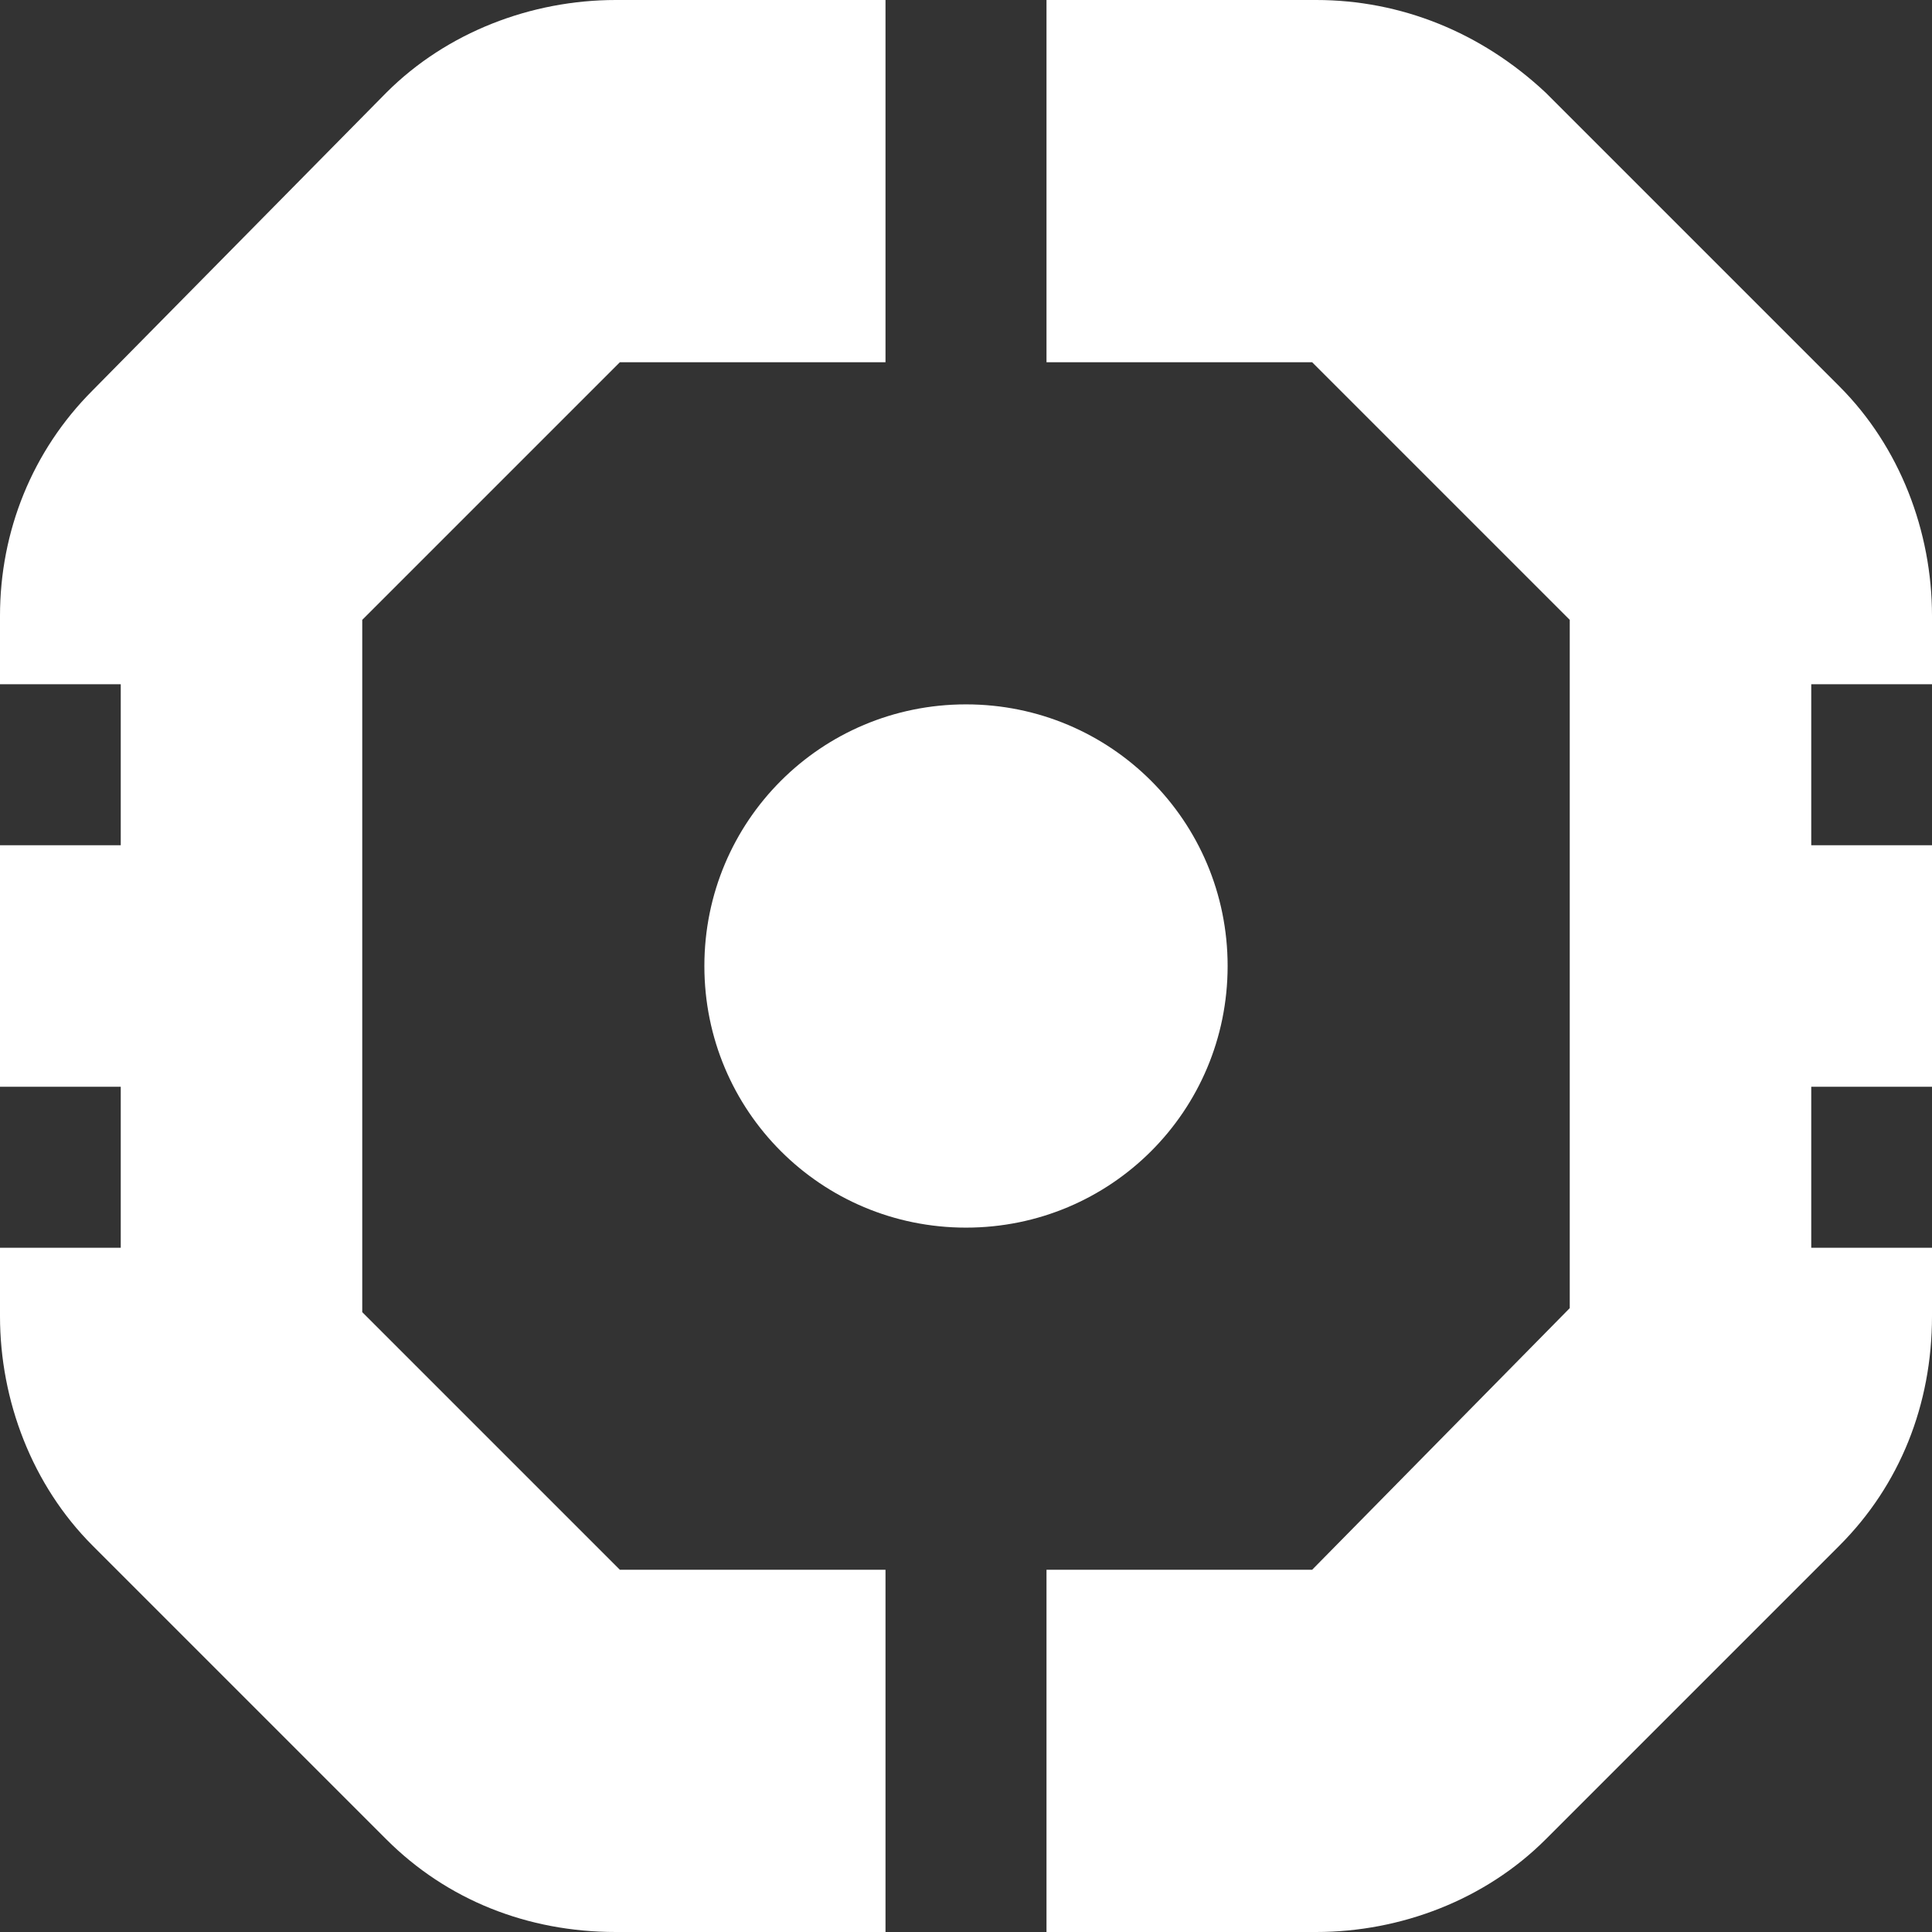
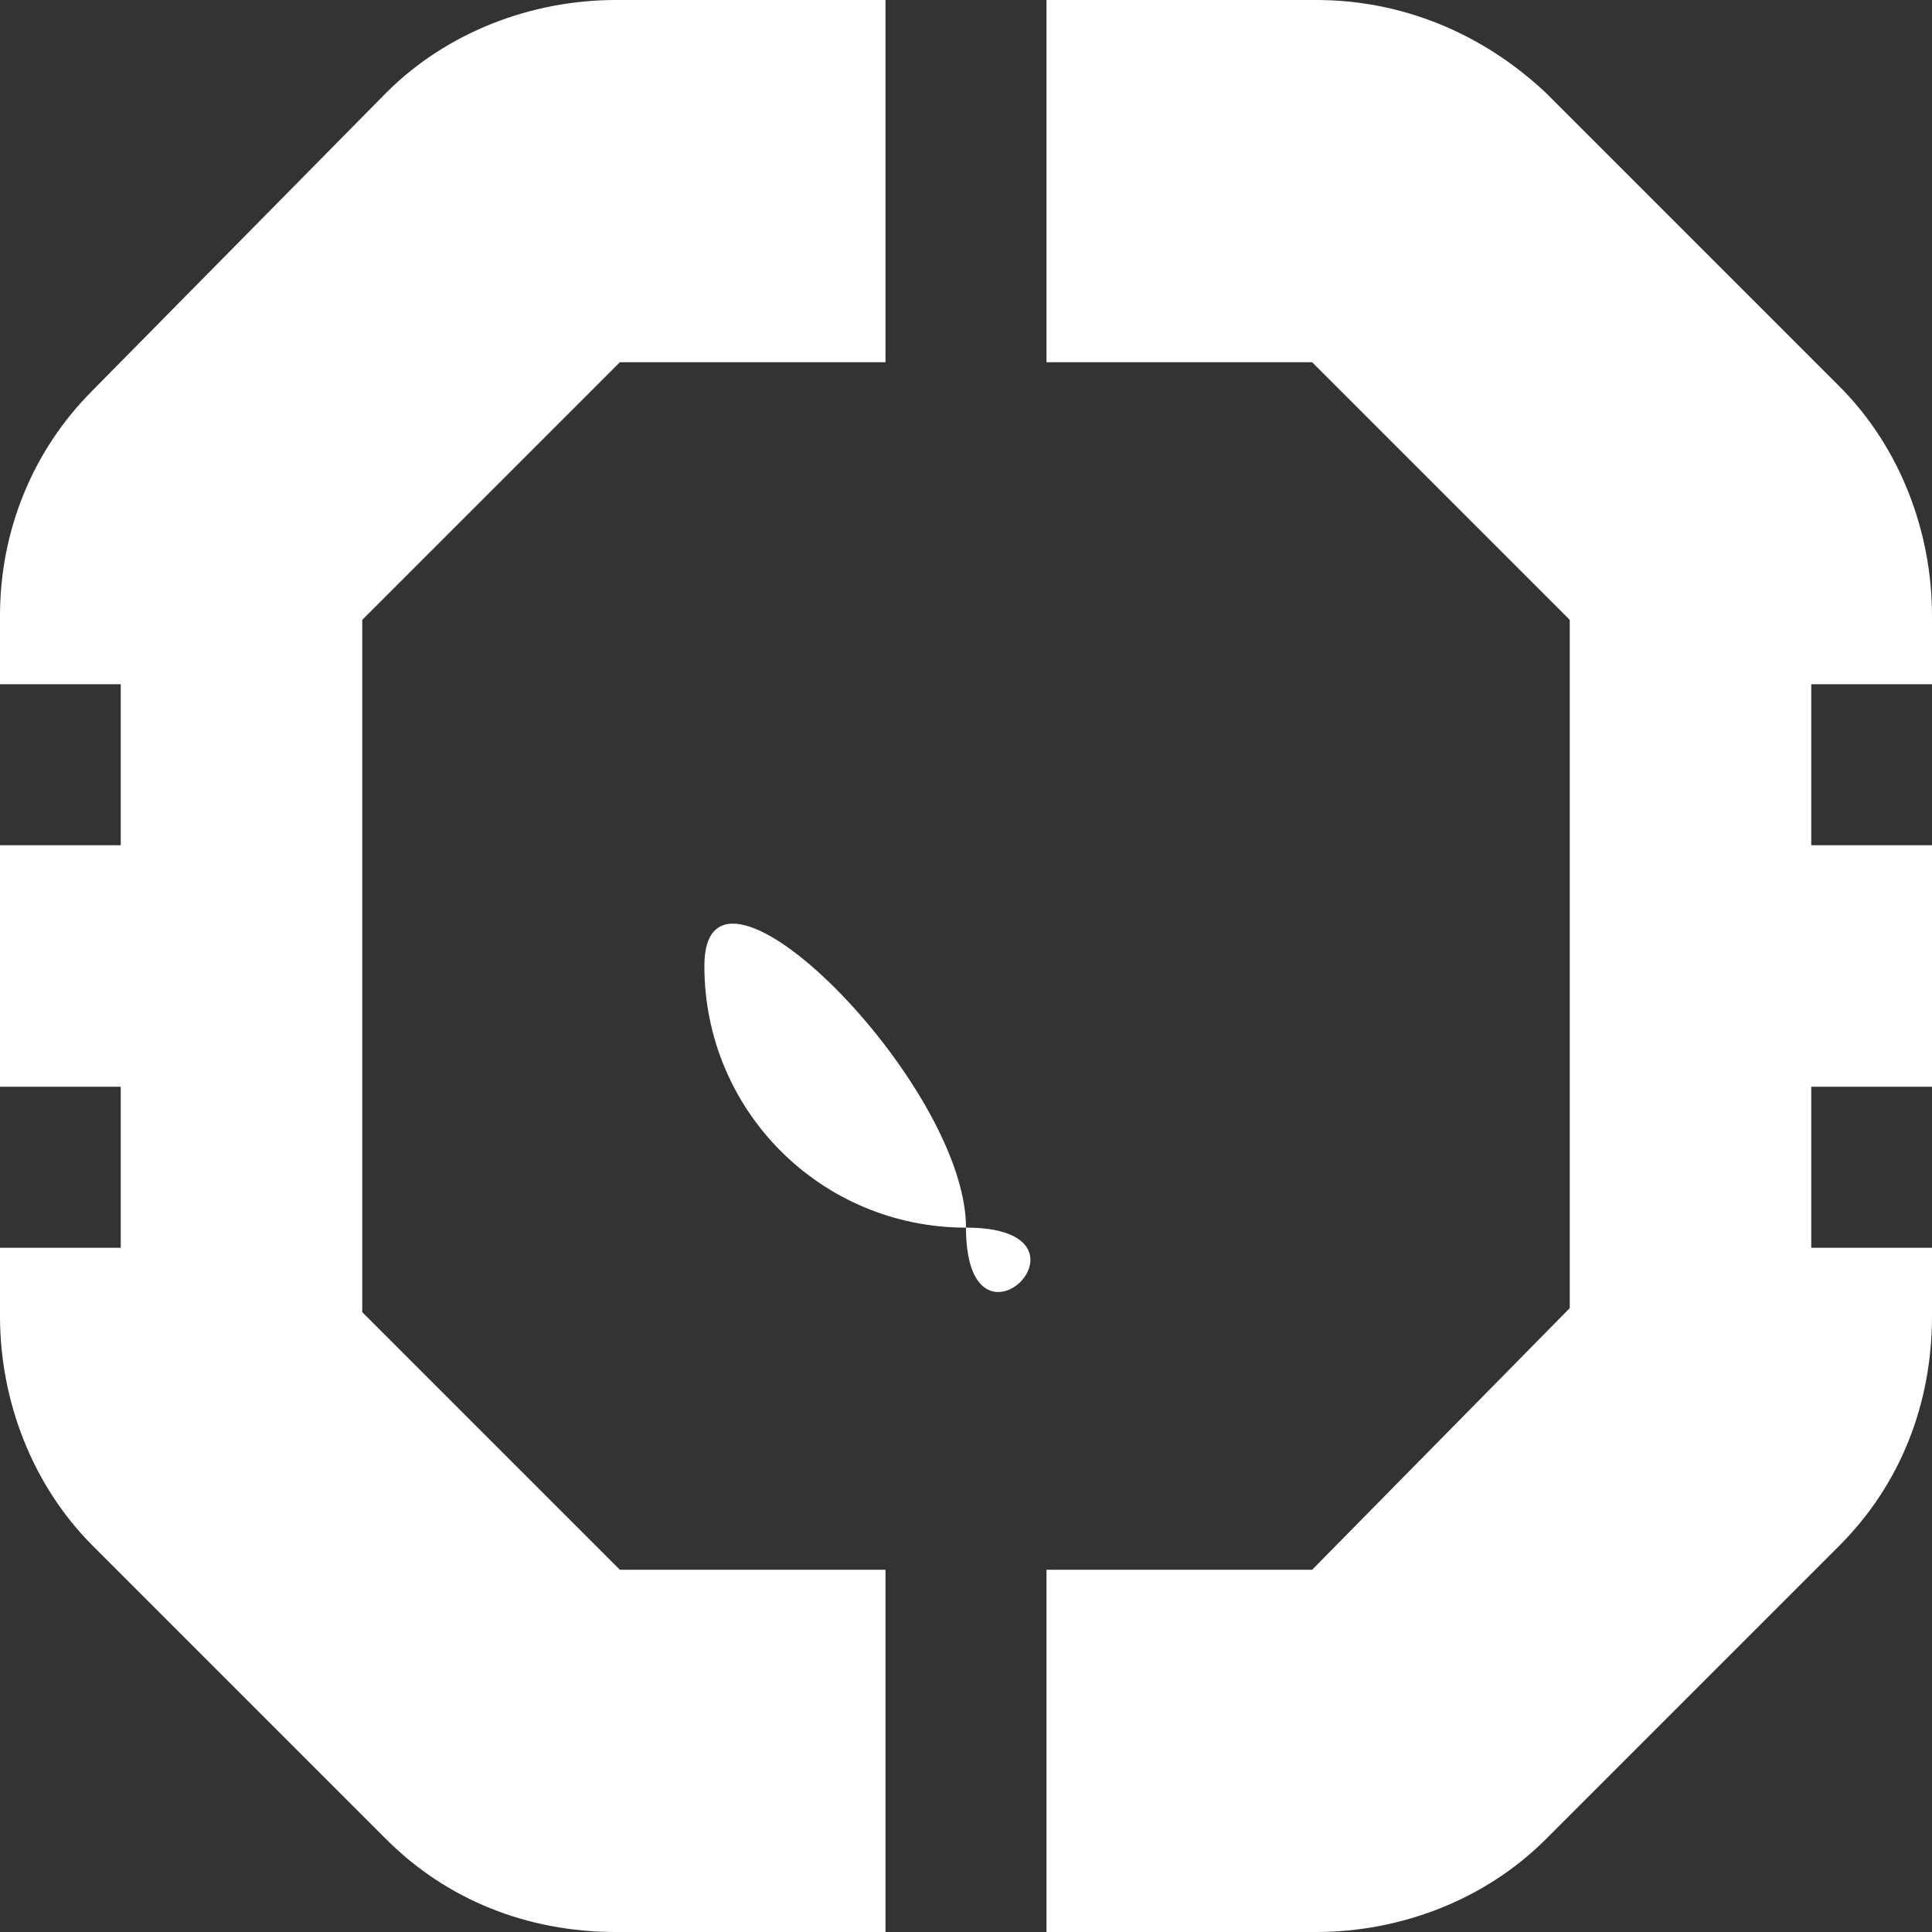
<svg xmlns="http://www.w3.org/2000/svg" viewBox="0 0 48 48" width="48" height="48">
  <rect x="0" y="0" width="48" height="48" fill="#333333" stroke="none" />
  <title>Laravel Sanctum logomark</title>
-   <path fill="#fff" d="M24,30.5c-3.6,0-6.5-2.9-6.5-6.5s2.9-6.5,6.5-6.5s6.5,2.9,6.5,6.5S27.6,30.5,24,30.5z M9,32.6V15.4L15.4,9H22V0 h-6.7c-2.1,0-4.2,0.8-5.7,2.3L2.3,9.7C0.8,11.2,0,13.2,0,15.3V17h3v4H0v6h3v4H0v1.7c0,2.1,0.8,4.2,2.3,5.7l7.3,7.3 c1.5,1.5,3.5,2.3,5.7,2.3H22v-9h-6.6L9,32.6z M48,17v-1.7c0-2.1-0.8-4.2-2.3-5.7l-7.3-7.3C36.8,0.8,34.8,0,32.7,0H26v9h6.6l6.4,6.4 v17.1L32.6,39H26v9h6.7c2.1,0,4.2-0.8,5.7-2.3l7.3-7.3c1.5-1.5,2.3-3.5,2.3-5.7V31h-3v-4h3v-6h-3v-4H48z" />
+   <path fill="#fff" d="M24,30.5c-3.6,0-6.5-2.9-6.5-6.5s6.5,2.9,6.5,6.5S27.6,30.5,24,30.5z M9,32.6V15.4L15.4,9H22V0 h-6.7c-2.1,0-4.2,0.8-5.7,2.3L2.3,9.7C0.8,11.2,0,13.2,0,15.3V17h3v4H0v6h3v4H0v1.7c0,2.1,0.8,4.2,2.3,5.7l7.3,7.3 c1.5,1.5,3.5,2.3,5.7,2.3H22v-9h-6.6L9,32.6z M48,17v-1.7c0-2.1-0.8-4.2-2.3-5.7l-7.3-7.3C36.8,0.8,34.8,0,32.7,0H26v9h6.6l6.4,6.4 v17.1L32.6,39H26v9h6.7c2.1,0,4.2-0.8,5.7-2.3l7.3-7.3c1.5-1.5,2.3-3.5,2.3-5.7V31h-3v-4h3v-6h-3v-4H48z" />
</svg>